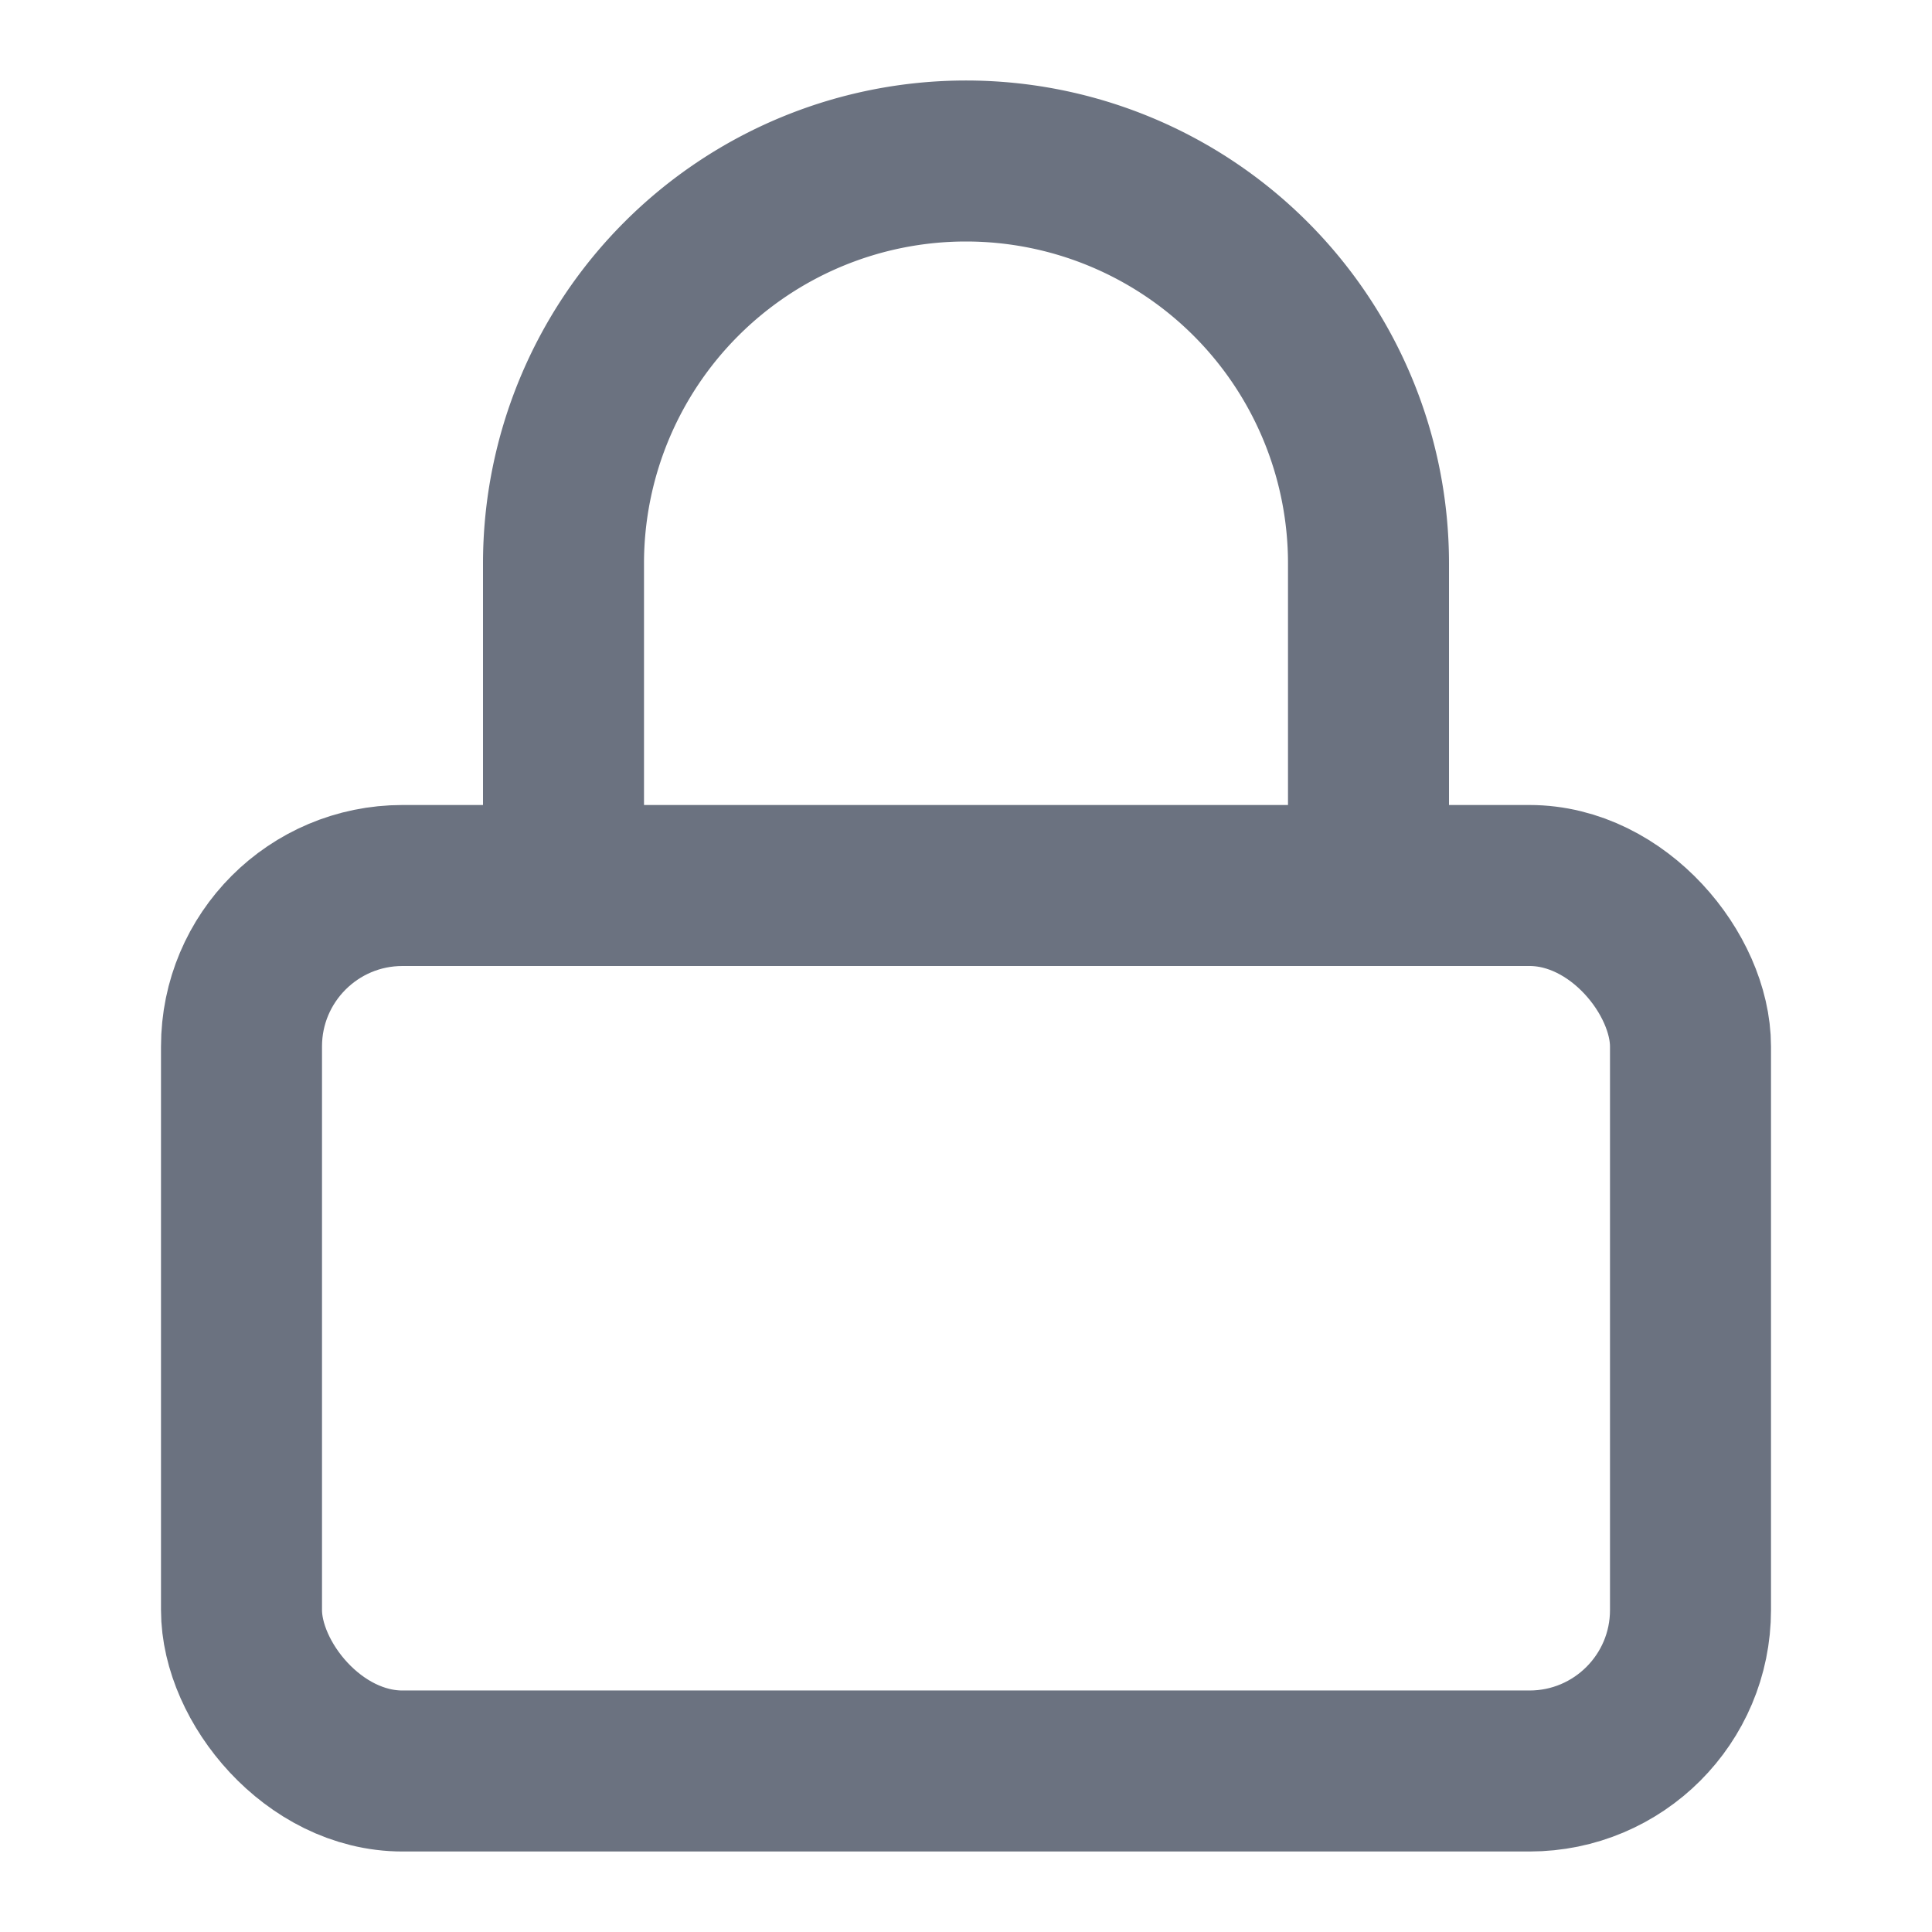
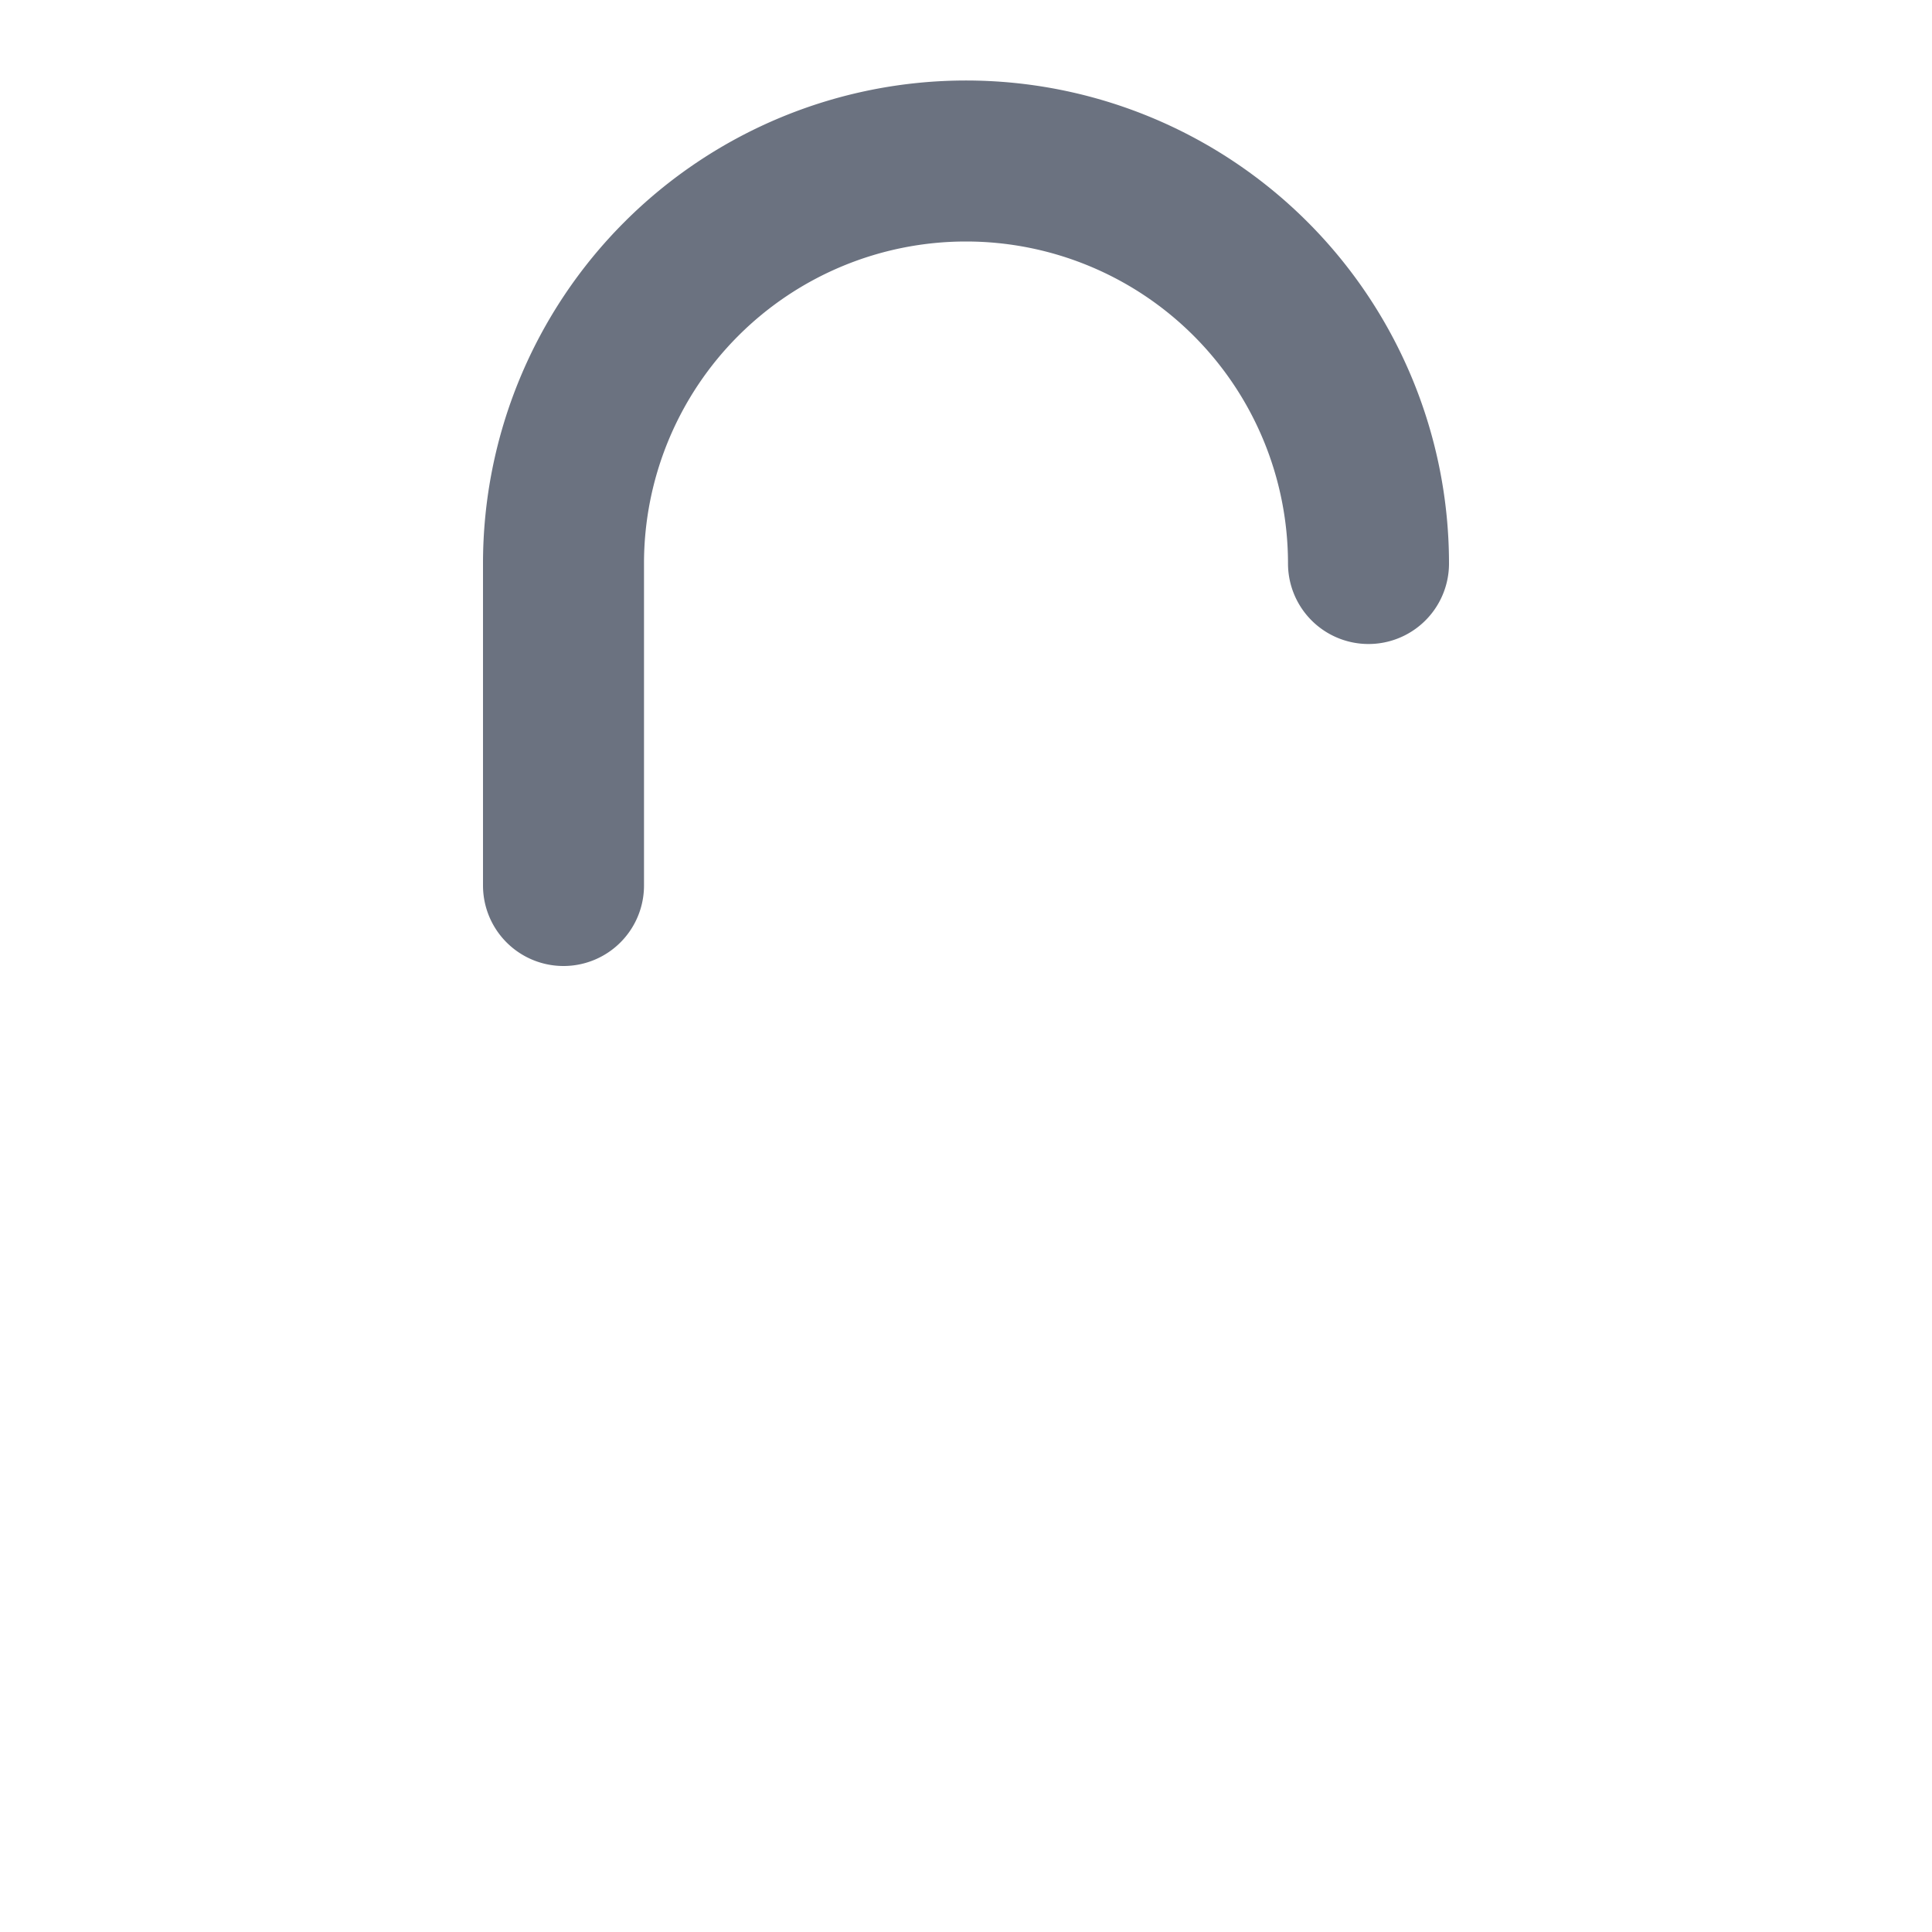
<svg xmlns="http://www.w3.org/2000/svg" width="14" height="14" viewBox="0 0 24 24" fill="none" stroke="#6b7280" stroke-width="2" stroke-linecap="round" stroke-linejoin="round">
-   <rect x="3" y="11" width="18" height="11" rx="2" />
-   <path d="M7 11V7a5 5 0 0 1 10 0v4" />
+   <path d="M7 11V7a5 5 0 0 1 10 0" />
</svg>